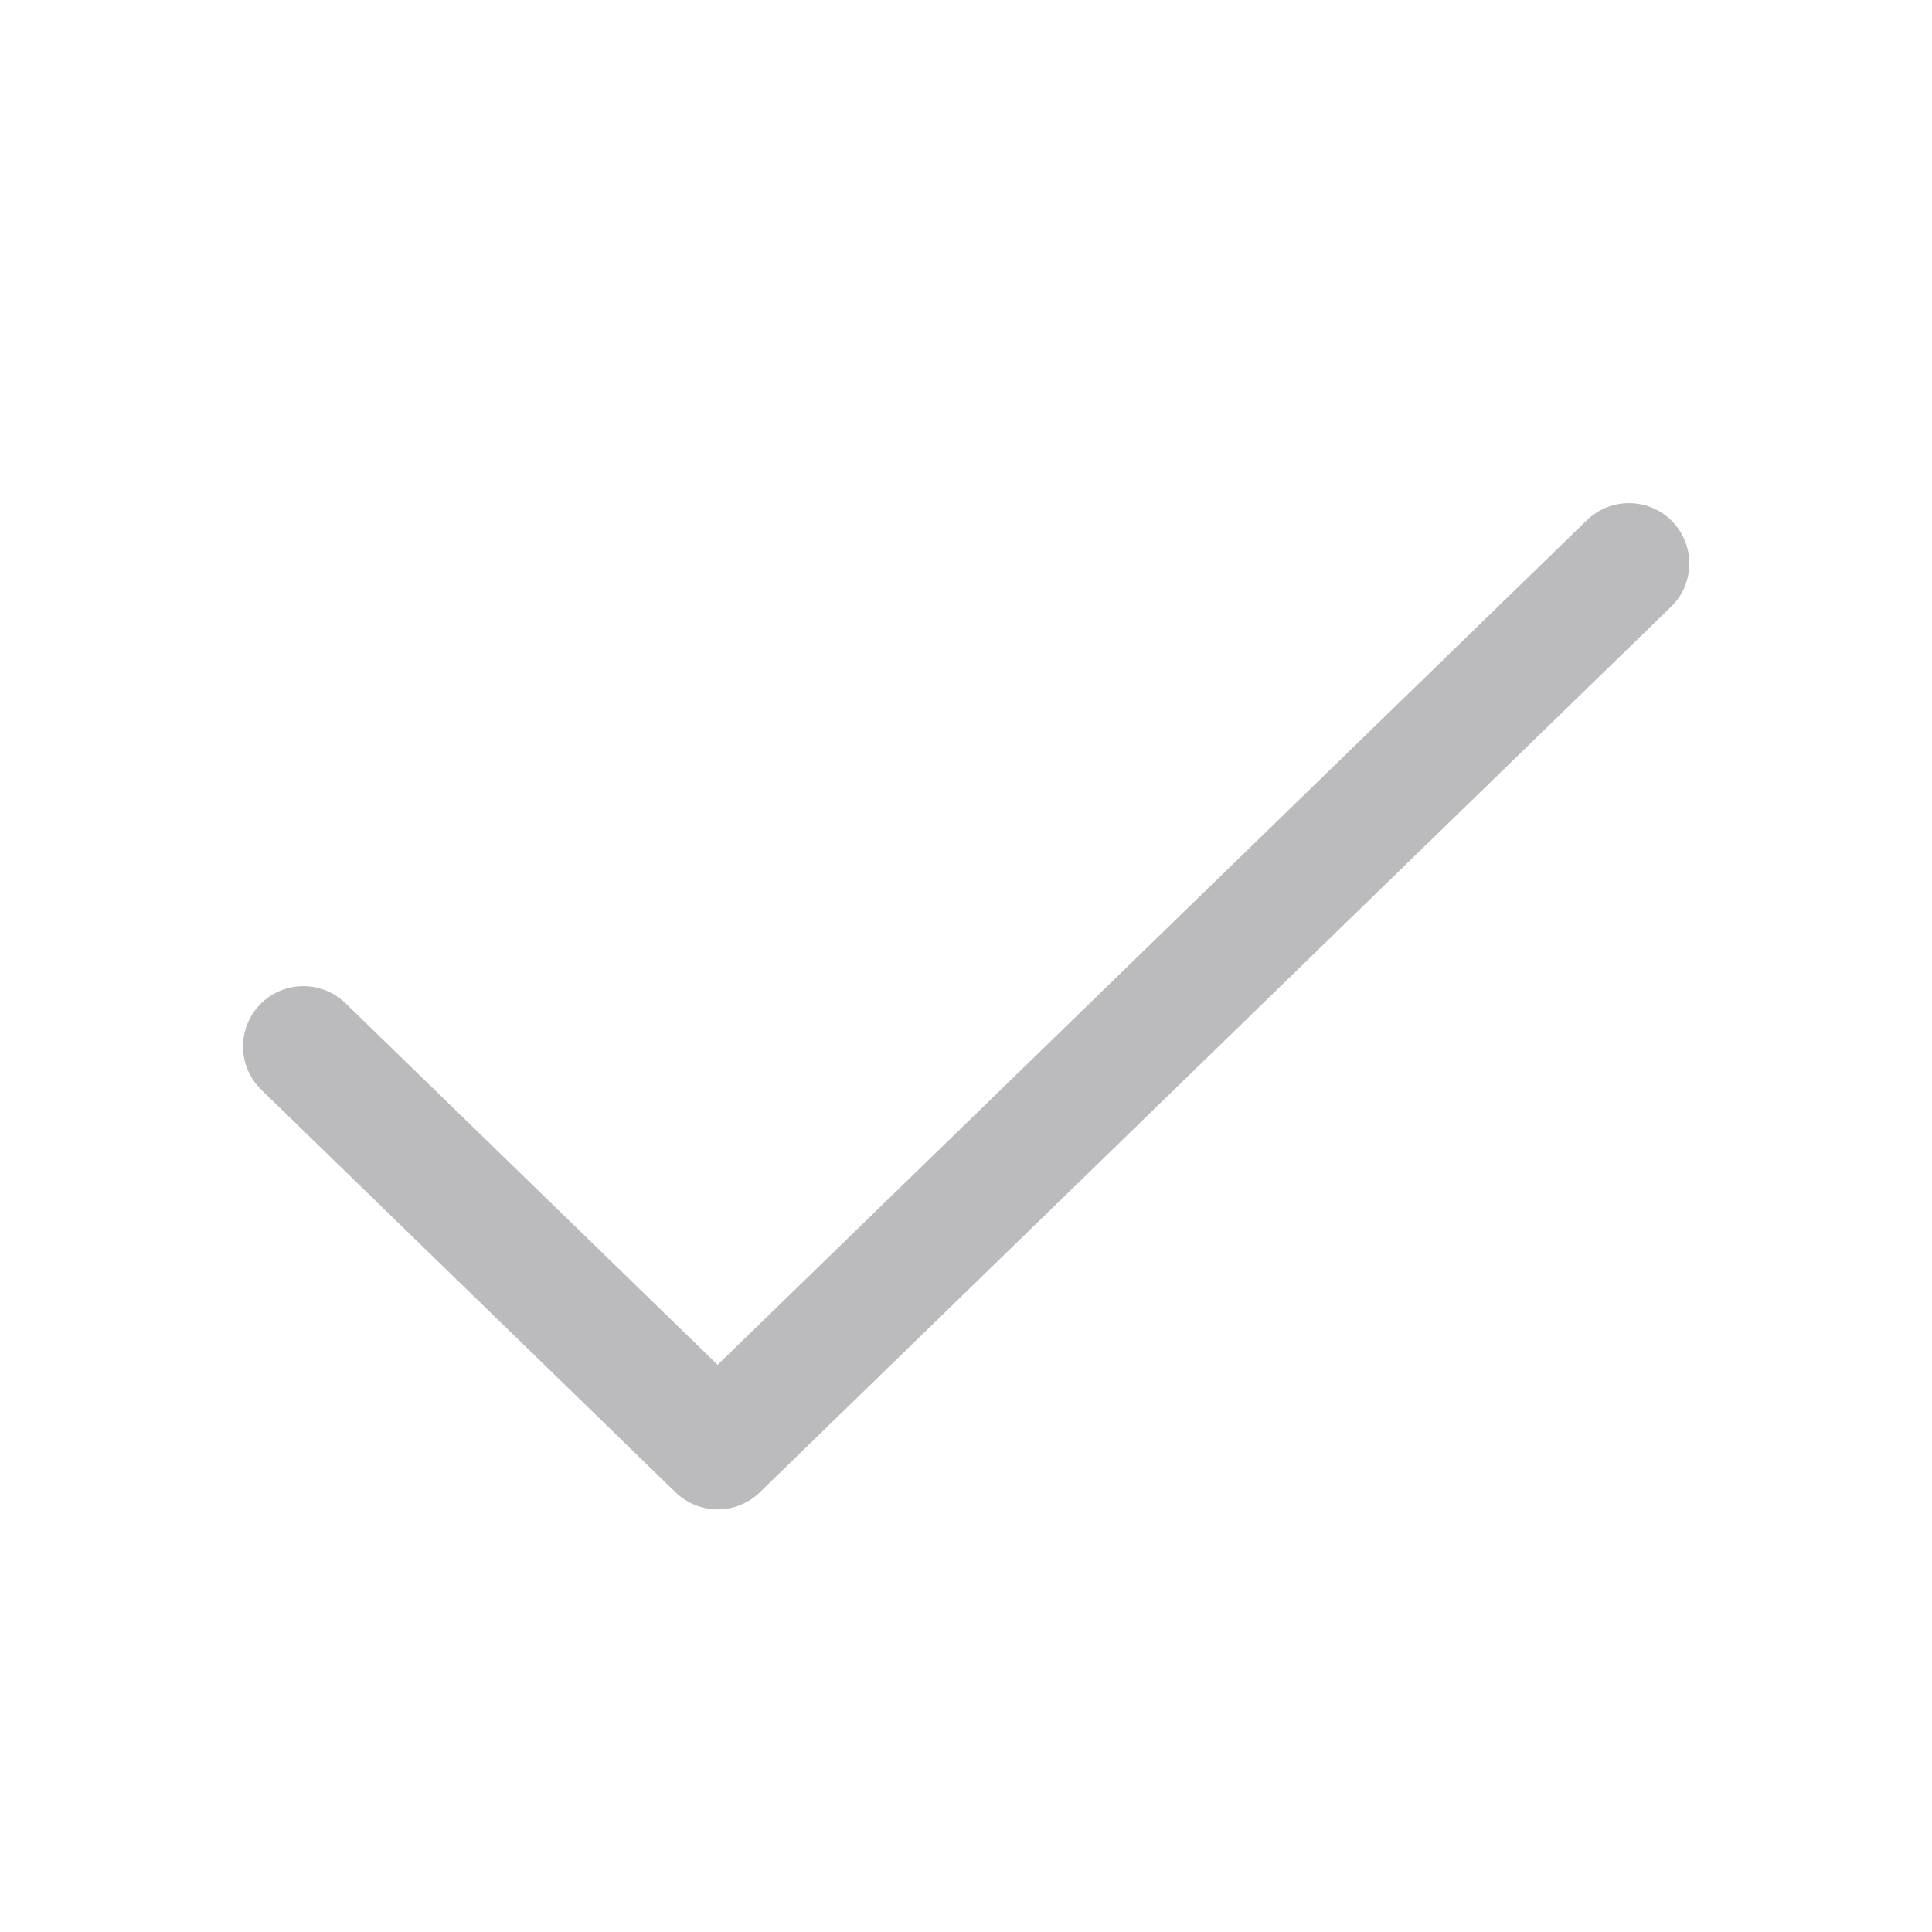
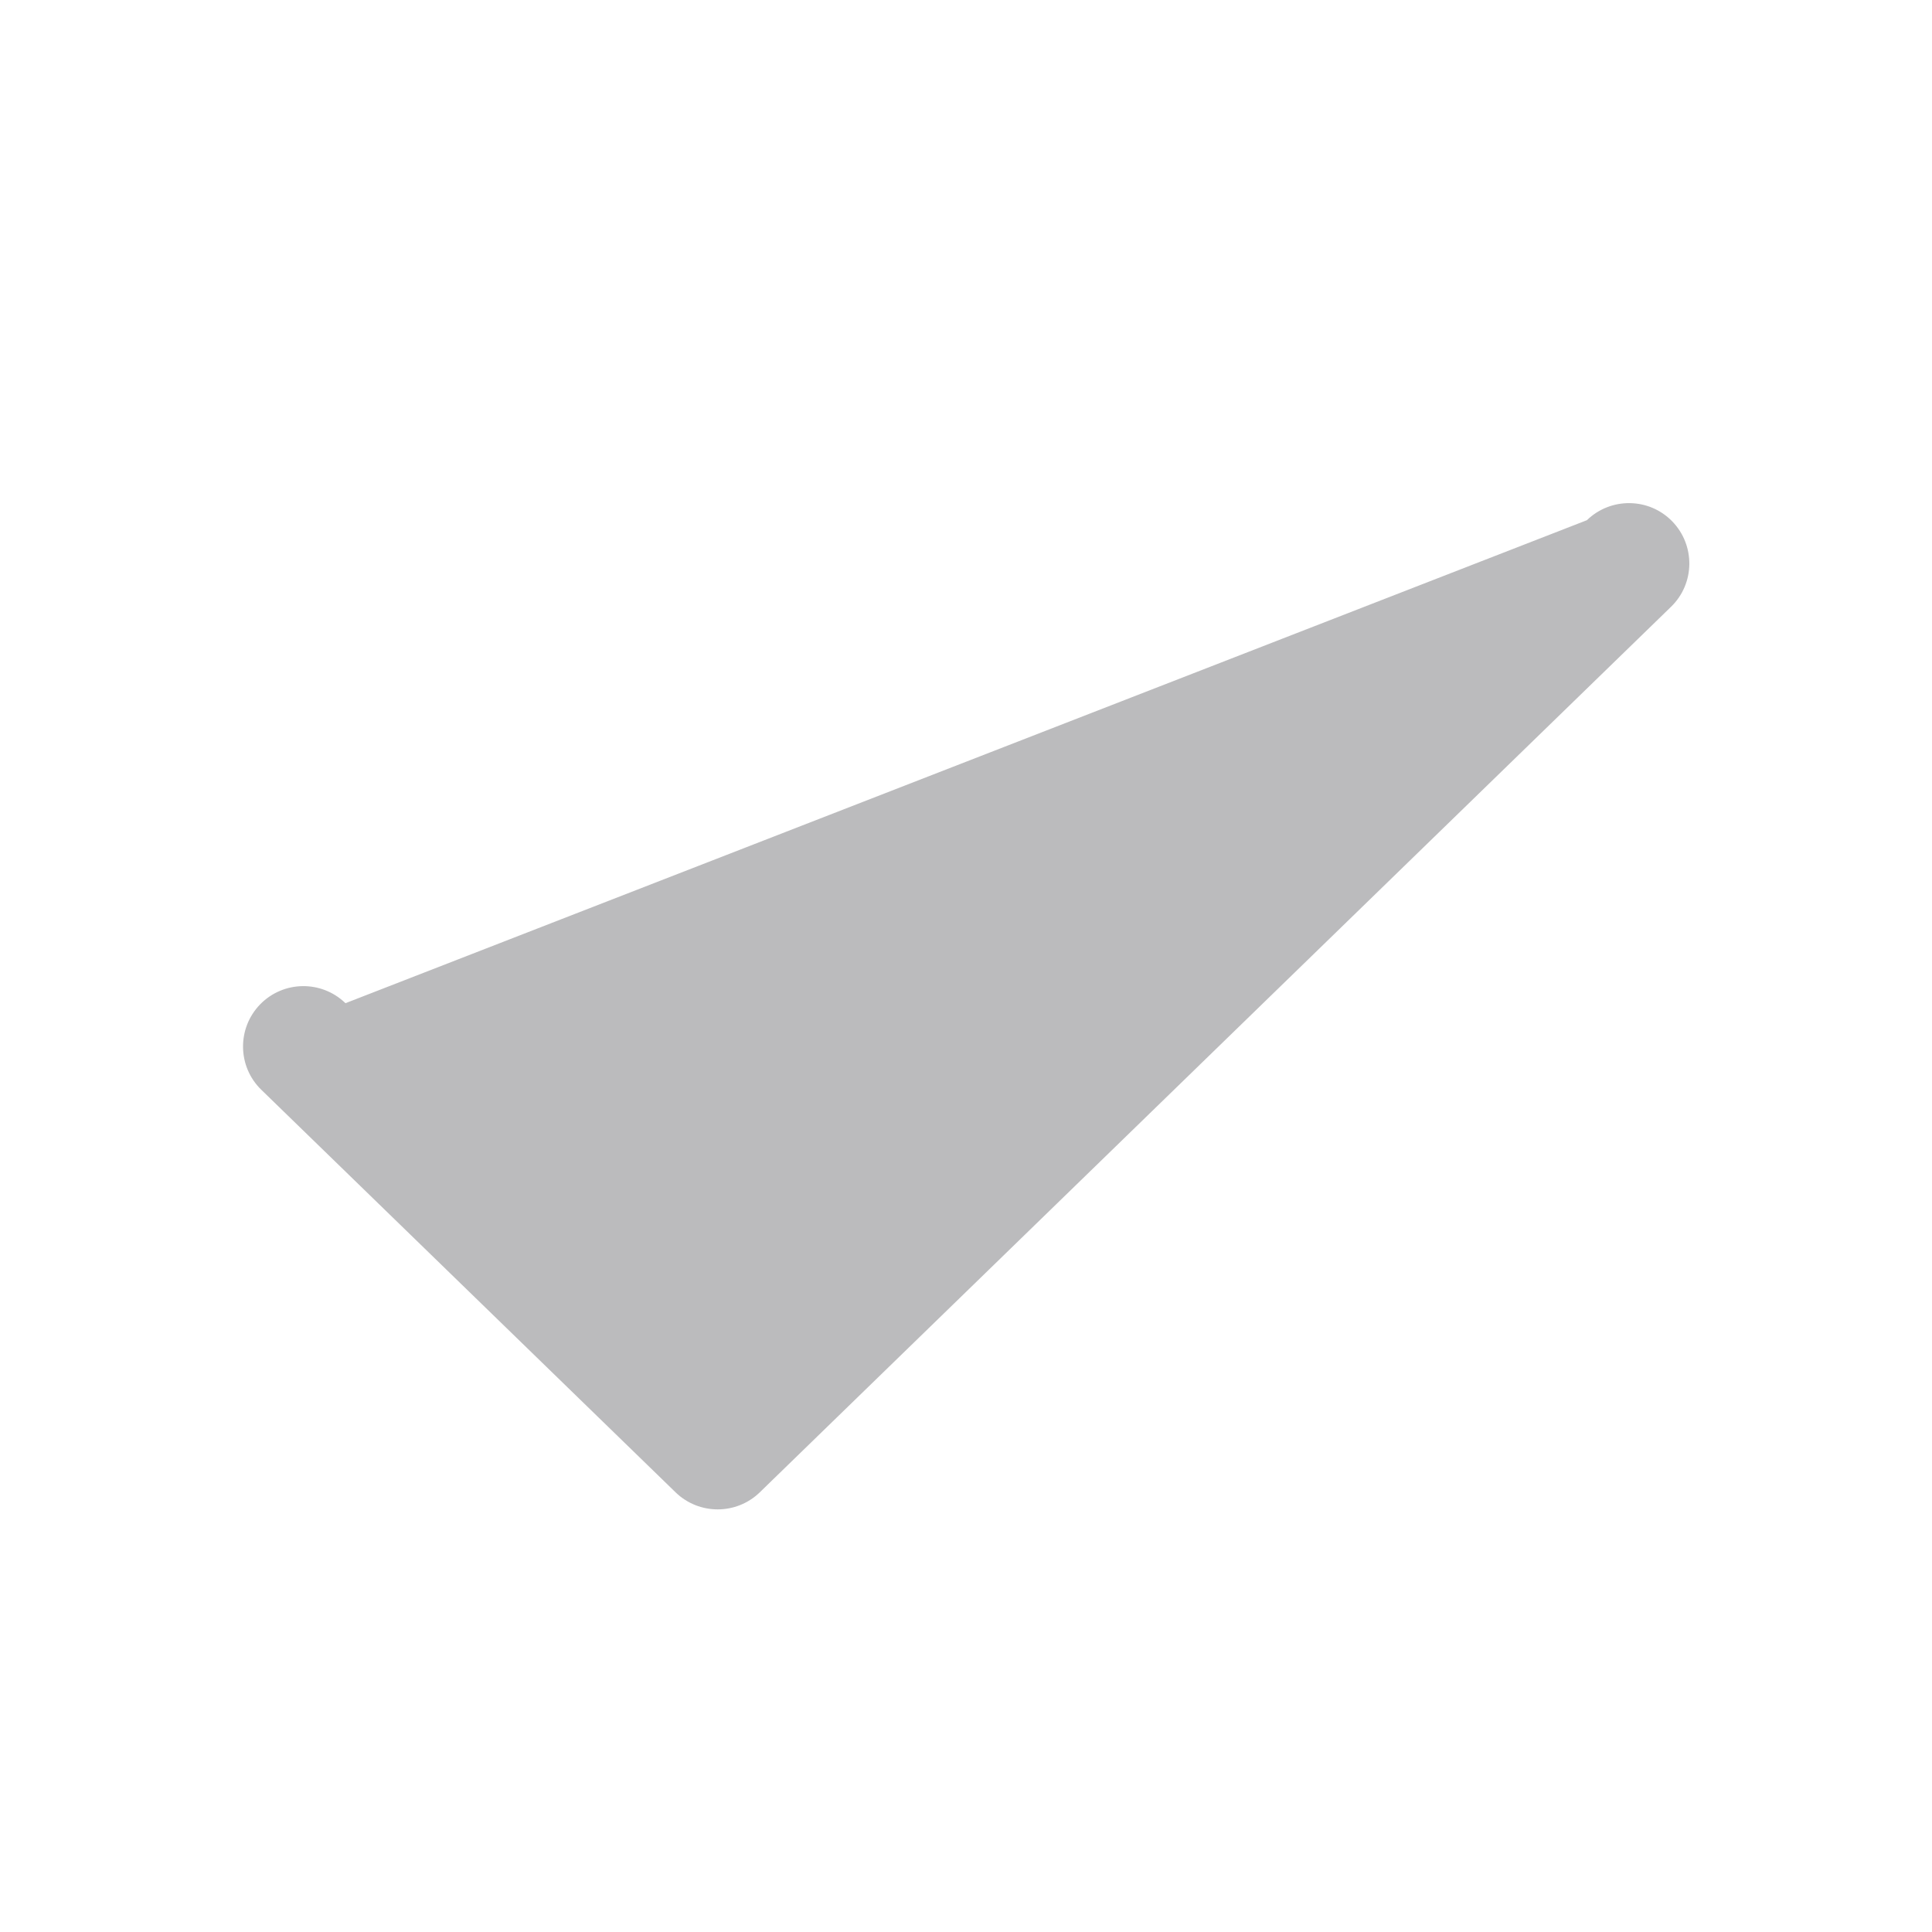
<svg xmlns="http://www.w3.org/2000/svg" width="16" height="16" viewBox="0 0 16 16" fill="none">
  <g id="icon">
-     <path id="Vector 1 (Stroke)" fill-rule="evenodd" clip-rule="evenodd" d="M13.849 4.318C14.041 4.516 14.037 4.833 13.839 5.025L6.292 12.359C6.098 12.547 5.789 12.547 5.595 12.359L2.164 9.025C1.966 8.833 1.962 8.516 2.154 8.318C2.347 8.12 2.663 8.116 2.861 8.308L5.943 11.303L13.142 4.308C13.34 4.116 13.657 4.12 13.849 4.318Z" fill="#BBBBBD" />
+     <path id="Vector 1 (Stroke)" fill-rule="evenodd" clip-rule="evenodd" d="M13.849 4.318C14.041 4.516 14.037 4.833 13.839 5.025L6.292 12.359C6.098 12.547 5.789 12.547 5.595 12.359L2.164 9.025C1.966 8.833 1.962 8.516 2.154 8.318C2.347 8.12 2.663 8.116 2.861 8.308L13.142 4.308C13.34 4.116 13.657 4.12 13.849 4.318Z" fill="#BBBBBD" />
  </g>
</svg>